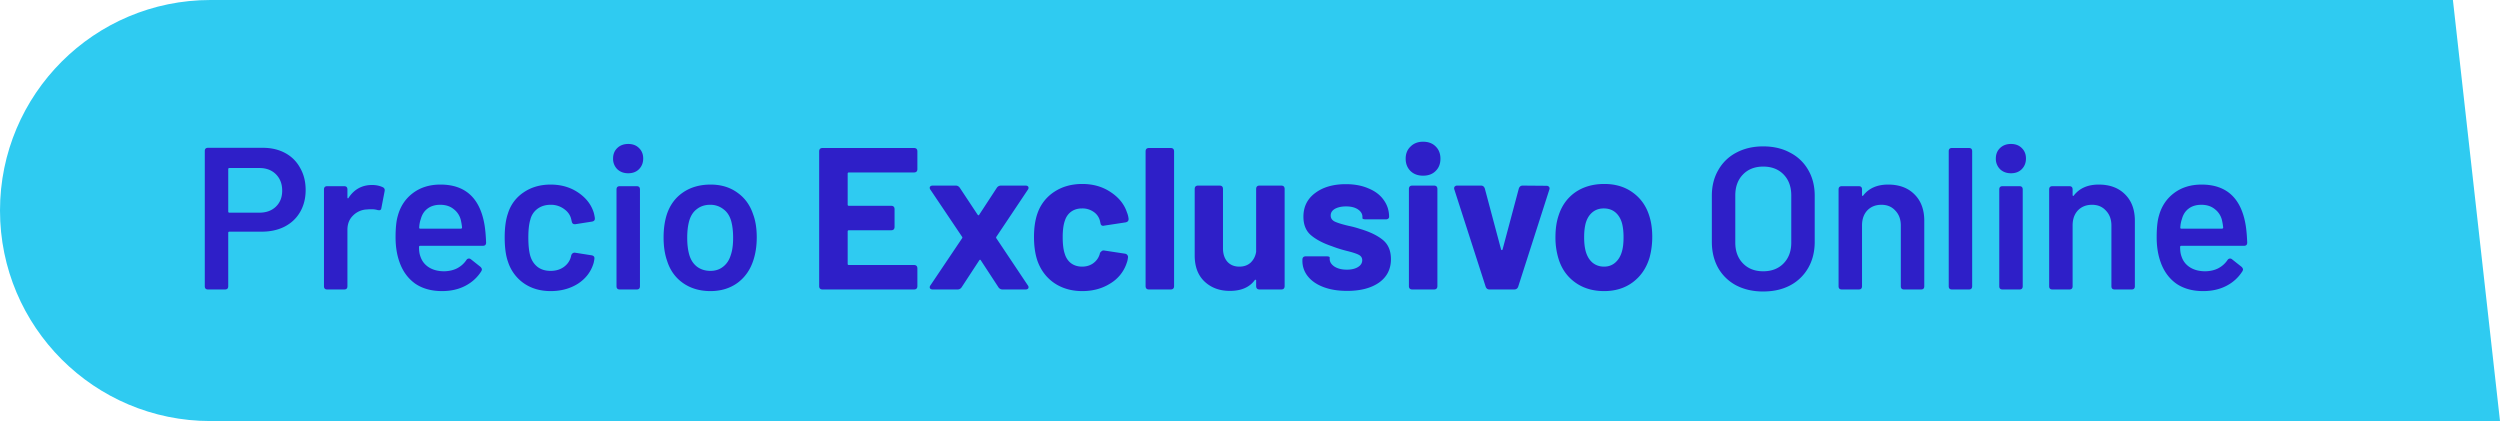
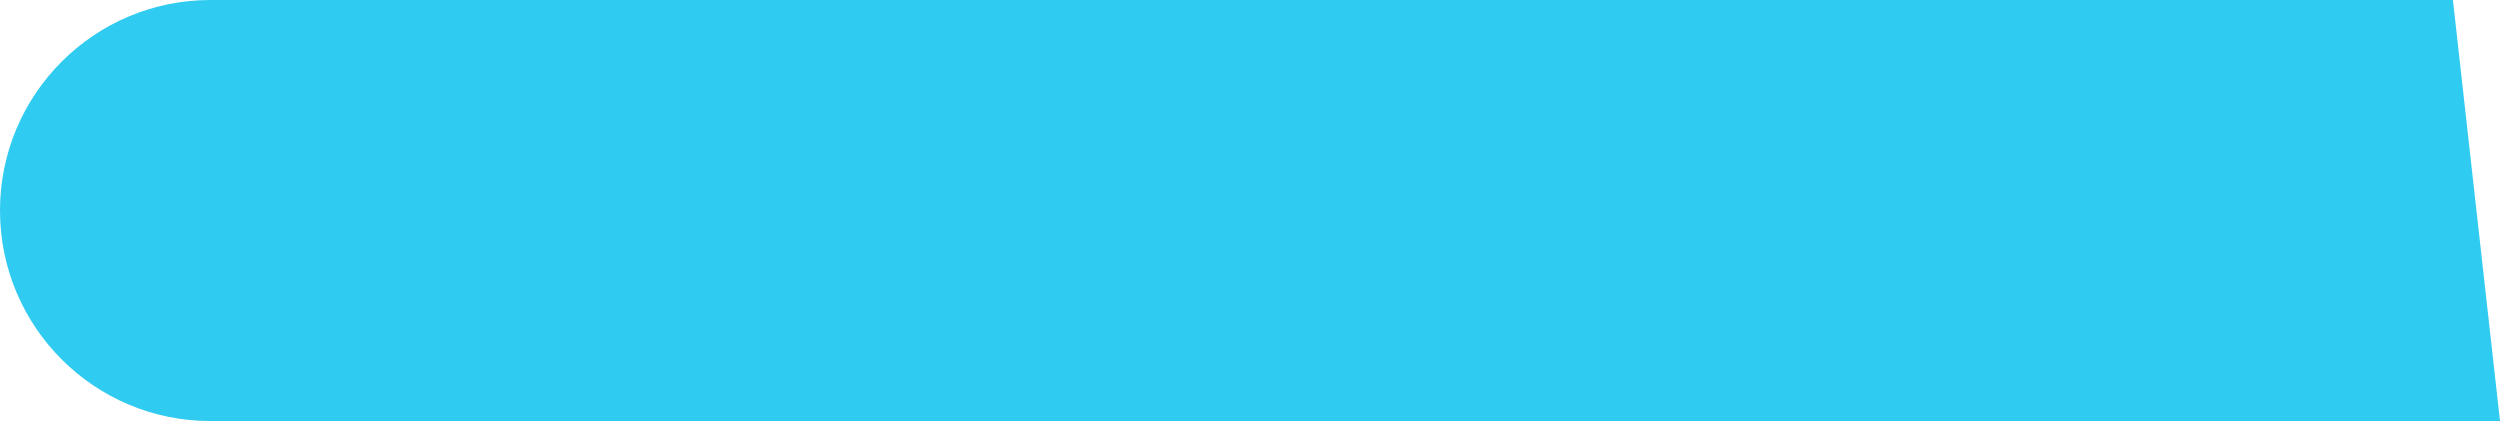
<svg xmlns="http://www.w3.org/2000/svg" width="190" height="32" fill="none">
  <path d="M190 32H16C7.163 32 0 24.837 0 16S7.163 0 16 0h170.421L190 32z" fill="#2FCBF1" />
-   <path d="M19.972 11.233c.646 0 1.214.133 1.705.399.492.266.87.645 1.137 1.137.276.48.415 1.039.415 1.674 0 .625-.139 1.178-.415 1.659-.276.481-.67.855-1.183 1.121-.501.256-1.085.384-1.75.384h-2.443c-.061 0-.092.03-.092.092v4.055c0 .164-.082.246-.246.246h-1.29c-.164 0-.246-.082-.246-.246V11.478c0-.163.082-.245.246-.245h4.162zm-.26 4.93c.522 0 .941-.153 1.259-.46.317-.308.476-.712.476-1.214 0-.512-.159-.927-.476-1.244-.318-.318-.737-.476-1.26-.476h-2.273c-.061 0-.092.03-.092.092v3.21c0 .061.03.092.092.092h2.273zm8.566-2.104c.297 0 .568.056.814.169.123.061.169.164.138.307l-.245 1.275c-.01.082-.041.133-.093.153-.04.021-.107.021-.2 0a1.6 1.6 0 00-.49-.06c-.124 0-.221.004-.293.014a1.57 1.57 0 00-1.075.461c-.287.277-.43.64-.43 1.09v4.286c0 .164-.082.246-.246.246h-1.29c-.164 0-.246-.082-.246-.246v-7.357c0-.164.082-.246.246-.246h1.29c.164 0 .246.082.246.246v.599c0 .04.01.066.03.077.021.01.042-.005.062-.046.43-.646 1.024-.968 1.782-.968zm5.487 6.559c.379-.01.706-.087.983-.23.287-.154.517-.36.691-.615.051-.082.118-.123.2-.123.05 0 .097.015.138.046l.737.584c.072.071.108.138.108.2 0 .04-.016.086-.046.138-.297.47-.702.84-1.214 1.106-.512.266-1.1.399-1.766.399-.81 0-1.49-.19-2.043-.568-.543-.39-.937-.927-1.183-1.613-.205-.563-.307-1.198-.307-1.905 0-.706.056-1.25.169-1.628.195-.727.579-1.306 1.152-1.736.573-.43 1.27-.645 2.089-.645 1.915 0 3.036 1.05 3.364 3.149.051.338.087.758.107 1.26 0 .163-.082.245-.245.245h-4.762c-.062 0-.092.031-.092.092 0 .277.03.502.092.676.113.369.328.656.645.86.318.205.712.308 1.183.308zm-.307-5.054c-.39 0-.712.097-.968.292-.246.184-.415.445-.507.783-.072.205-.113.42-.123.646-.01.06.015.092.077.092h3.087c.062 0 .092-.031.092-.092a4.621 4.621 0 00-.092-.553 1.47 1.47 0 00-.553-.845c-.266-.215-.604-.323-1.013-.323zm8.386 6.559c-.788 0-1.47-.2-2.043-.6a3.187 3.187 0 01-1.198-1.643c-.164-.46-.246-1.075-.246-1.843 0-.737.082-1.341.246-1.812a2.957 2.957 0 011.183-1.598c.583-.4 1.27-.599 2.058-.599.799 0 1.495.2 2.089.6.594.399.988.9 1.183 1.505.03.092.061.235.092.43v.061c0 .113-.067.184-.2.215l-1.275.2h-.061c-.113 0-.184-.062-.215-.185l-.046-.2c-.072-.306-.251-.563-.538-.767a1.666 1.666 0 00-1.029-.323c-.39 0-.722.103-.998.307a1.422 1.422 0 00-.538.814c-.102.328-.154.784-.154 1.367 0 .564.046 1.02.139 1.367.102.359.286.646.553.86.266.206.599.308.998.308.39 0 .722-.097.998-.292.287-.205.471-.471.553-.799l.016-.076a.31.31 0 01.092-.154.247.247 0 01.2-.061l1.274.2c.134.03.2.102.2.214 0 .062-.02.184-.061.369-.195.655-.59 1.177-1.183 1.567-.594.378-1.29.568-2.089.568zm5.902-8.955c-.338 0-.614-.102-.83-.307a1.104 1.104 0 01-.322-.814c0-.328.108-.594.323-.799.215-.205.491-.307.83-.307.337 0 .608.102.813.307.215.205.323.471.323.799 0 .327-.108.599-.323.814-.205.205-.476.307-.814.307zM47.101 22c-.164 0-.246-.082-.246-.246v-7.357c0-.164.082-.246.246-.246h1.29c.164 0 .246.082.246.246v7.357c0 .164-.082.246-.246.246h-1.29zm6.895.123c-.81 0-1.506-.205-2.09-.614-.583-.41-.987-.978-1.213-1.706-.174-.501-.26-1.085-.26-1.75 0-.656.081-1.24.245-1.752.236-.716.645-1.274 1.229-1.674.584-.4 1.285-.599 2.104-.599.778 0 1.45.2 2.012.6.574.399.978.951 1.214 1.658.184.492.276 1.075.276 1.751 0 .645-.087 1.229-.26 1.751-.236.727-.64 1.3-1.214 1.72-.574.41-1.255.615-2.043.615zm0-1.536c.379 0 .701-.108.968-.323.276-.215.47-.517.583-.906.113-.328.17-.758.17-1.29 0-.502-.052-.932-.154-1.29-.113-.39-.313-.686-.6-.891a1.578 1.578 0 00-.998-.323c-.389 0-.722.108-.998.323-.277.204-.471.502-.584.89-.102.359-.154.79-.154 1.29 0 .503.052.933.154 1.291.113.39.307.691.584.906.286.215.63.323 1.029.323zm15.726-7.742c0 .175-.087.262-.261.262h-4.946c-.062 0-.092.03-.092.092v2.35c0 .061.03.092.092.092h3.21c.174 0 .261.087.261.261v1.336c0 .175-.087.262-.26.262h-3.211c-.062 0-.092.03-.092.092v2.457c0 .062.03.092.092.092h4.946c.174 0 .26.088.26.262v1.336c0 .174-.086.261-.26.261h-6.943c-.174 0-.261-.087-.261-.261v-10.23c0-.174.087-.261.261-.261h6.943c.174 0 .26.087.26.261v1.336zM70.889 22a.276.276 0 01-.169-.046.146.146 0 01-.061-.123c0-.051.02-.102.061-.154l2.396-3.563c.031-.041.031-.082 0-.123l-2.396-3.563a.246.246 0 01-.061-.154c0-.051.02-.092.061-.123a.276.276 0 01.169-.046h1.751c.123 0 .225.056.307.169l1.352 2.043c.02.02.04.036.061.046.031 0 .052-.015.062-.046l1.336-2.043a.368.368 0 01.307-.169h1.874c.072 0 .128.015.17.046.04.03.06.072.06.123 0 .051-.02.102-.06.154l-2.382 3.563c-.03.041-.03.082 0 .123l2.381 3.563a.246.246 0 01.062.154c0 .051-.02.092-.062.123a.276.276 0 01-.169.046h-1.75a.368.368 0 01-.308-.169l-1.336-2.043c-.01-.03-.031-.046-.062-.046-.02 0-.04.015-.061.046l-1.337 2.043a.368.368 0 01-.307.169H70.89zm11.366.123c-.82 0-1.53-.205-2.135-.614-.594-.41-1.019-.973-1.275-1.69-.174-.512-.261-1.116-.261-1.813 0-.686.087-1.28.261-1.781a3.187 3.187 0 011.275-1.644c.604-.4 1.316-.599 2.135-.599.82 0 1.536.205 2.15.615.625.41 1.04.926 1.245 1.55.061.144.102.303.122.477v.03c0 .134-.076.216-.23.247l-1.613.245-.076.016c-.123 0-.195-.062-.215-.185l-.047-.215a1.168 1.168 0 00-.476-.66 1.475 1.475 0 00-.875-.261c-.328 0-.604.082-.83.245-.225.164-.384.39-.476.676-.112.307-.169.727-.169 1.26 0 .532.051.952.154 1.26.092.306.25.547.476.721.235.174.517.261.845.261.317 0 .594-.082.83-.245.245-.174.414-.405.506-.692l.015-.076c.01-.041.047-.088.108-.139.061-.061.128-.087.2-.076l1.612.245c.082.02.139.057.17.108a.23.23 0 01.045.184c-.02.164-.046.282-.076.353a2.855 2.855 0 01-1.26 1.613c-.614.39-1.326.584-2.135.584zm5.07-.123c-.174 0-.26-.087-.26-.261v-10.23c0-.174.087-.261.26-.261h1.644c.174 0 .261.087.261.261v10.23c0 .174-.087.261-.26.261h-1.644zm8.142-7.634c0-.174.087-.261.26-.261h1.644c.174 0 .261.087.261.261v7.373c0 .174-.087.261-.26.261h-1.644c-.174 0-.261-.087-.261-.261v-.415c0-.04-.016-.061-.046-.061-.02-.01-.041 0-.062.03-.4.543-1.029.815-1.89.815-.777 0-1.417-.236-1.92-.707-.5-.471-.752-1.132-.752-1.982v-5.053c0-.174.087-.261.261-.261h1.629c.174 0 .26.087.26.261v4.516c0 .41.108.742.323.998.226.256.533.384.922.384.348 0 .635-.102.86-.307a1.4 1.4 0 00.415-.83v-4.76zm6.911 7.742c-.687 0-1.286-.098-1.798-.292-.512-.195-.906-.466-1.182-.814a1.851 1.851 0 01-.415-1.183v-.077c0-.174.087-.261.261-.261h1.551c.175 0 .262.03.262.092v.108c0 .225.122.42.368.583.246.154.558.23.937.23.348 0 .63-.066.845-.199.215-.133.323-.307.323-.522 0-.184-.093-.323-.277-.415-.184-.092-.486-.19-.906-.292a9.36 9.36 0 01-1.121-.353c-.666-.225-1.193-.502-1.583-.83-.389-.327-.583-.798-.583-1.413 0-.757.297-1.356.89-1.797.595-.45 1.373-.676 2.335-.676.656 0 1.229.108 1.721.323.501.205.885.497 1.152.875.276.38.414.81.414 1.29 0 .052-.025.098-.076.139a.308.308 0 01-.185.046h-1.505c-.174 0-.261-.03-.261-.092v-.092c0-.226-.113-.415-.338-.569-.225-.153-.527-.23-.906-.23-.338 0-.62.062-.845.184-.215.123-.323.292-.323.507 0 .205.103.359.308.461.215.102.563.21 1.044.323.297.061.584.138.86.23.737.215 1.316.492 1.736.83.42.337.63.829.63 1.474 0 .758-.302 1.352-.907 1.782-.604.42-1.413.63-2.426.63zm5.774-8.756c-.389 0-.707-.117-.953-.353-.245-.246-.368-.558-.368-.937s.123-.686.368-.921c.246-.246.564-.37.953-.37.399 0 .717.119.952.354.246.236.369.548.369.937 0 .39-.123.702-.369.937-.235.236-.553.353-.952.353zM107.338 22c-.174 0-.261-.087-.261-.261v-7.373c0-.174.087-.261.261-.261h1.643c.174 0 .261.087.261.261v7.373c0 .174-.087.261-.261.261h-1.643zm5.864 0c-.144 0-.241-.072-.292-.215l-2.381-7.388a.219.219 0 01-.015-.092c0-.062.02-.108.061-.139a.228.228 0 01.169-.061h1.813c.143 0 .24.077.291.23l1.229 4.608c.01.041.031.062.062.062.03 0 .051-.02.061-.062l1.229-4.608c.051-.153.148-.23.292-.23l1.812.015c.092 0 .159.031.2.093.041.05.046.117.015.2l-2.365 7.372c-.051.143-.154.215-.307.215h-1.874zm8.714.123c-.871 0-1.613-.225-2.227-.676-.615-.45-1.035-1.065-1.26-1.843a5.479 5.479 0 01-.215-1.567c0-.624.077-1.167.23-1.628.236-.758.656-1.352 1.26-1.782.614-.43 1.357-.645 2.227-.645.84 0 1.557.215 2.151.645.604.43 1.024 1.02 1.259 1.767.154.47.23 1.008.23 1.612a6.03 6.03 0 01-.199 1.552c-.236.799-.661 1.428-1.275 1.889-.604.45-1.331.676-2.181.676zm0-1.859c.327 0 .609-.102.845-.307.235-.205.404-.486.506-.845.082-.276.123-.635.123-1.075 0-.43-.041-.793-.123-1.09-.102-.349-.271-.62-.506-.814-.236-.195-.528-.292-.876-.292-.338 0-.625.097-.86.292-.236.194-.405.465-.507.814-.082.297-.123.66-.123 1.09 0 .42.041.778.123 1.075.102.359.271.64.507.845.246.205.543.307.891.307zm12.086 1.89c-.768 0-1.449-.154-2.043-.461a3.41 3.41 0 01-1.383-1.337c-.317-.573-.476-1.233-.476-1.981v-3.502c0-.737.164-1.388.492-1.95a3.325 3.325 0 011.367-1.322c.594-.317 1.275-.476 2.043-.476.778 0 1.459.159 2.042.476a3.311 3.311 0 011.383 1.321c.328.563.491 1.214.491 1.951v3.502c0 .748-.163 1.408-.491 1.982a3.41 3.41 0 01-1.383 1.336c-.583.307-1.264.46-2.042.46zm0-1.536c.645 0 1.162-.2 1.551-.6.389-.399.584-.926.584-1.582v-3.578c0-.666-.195-1.199-.584-1.598-.389-.4-.906-.599-1.551-.599-.635 0-1.147.2-1.536.6-.39.399-.584.931-.584 1.597v3.578c0 .656.194 1.183.584 1.583.389.399.901.599 1.536.599zm9.494-6.59c.839 0 1.505.246 1.996.737.502.492.753 1.163.753 2.013v4.976c0 .164-.082.246-.246.246h-1.29c-.164 0-.246-.082-.246-.246v-4.608c0-.47-.138-.85-.415-1.136-.266-.297-.619-.446-1.059-.446-.441 0-.799.143-1.076.43-.266.287-.399.666-.399 1.137v4.623c0 .164-.082.246-.246.246h-1.29c-.164 0-.246-.082-.246-.246v-7.357c0-.164.082-.246.246-.246h1.29c.164 0 .246.082.246.246v.415c0 .04.01.066.031.076.02.01.041 0 .061-.03.43-.553 1.06-.83 1.89-.83zM148.348 22c-.163 0-.245-.082-.245-.246v-10.26c0-.164.082-.246.245-.246h1.291c.164 0 .245.082.245.246v10.26c0 .164-.081.246-.245.246h-1.291zm4.488-8.832c-.338 0-.614-.102-.829-.307a1.104 1.104 0 01-.323-.814c0-.328.108-.594.323-.799.215-.205.491-.307.829-.307.338 0 .609.102.814.307.215.205.323.471.323.799 0 .327-.108.599-.323.814-.205.205-.476.307-.814.307zM152.191 22c-.164 0-.246-.082-.246-.246v-7.357c0-.164.082-.246.246-.246h1.29c.164 0 .246.082.246.246v7.357c0 .164-.082.246-.246.246h-1.29zm7.31-7.972c.839 0 1.505.246 1.996.737.502.492.753 1.163.753 2.013v4.976c0 .164-.082.246-.246.246h-1.29c-.164 0-.246-.082-.246-.246v-4.608c0-.47-.138-.85-.415-1.136-.266-.297-.619-.446-1.059-.446-.441 0-.799.143-1.076.43-.266.287-.399.666-.399 1.137v4.623c0 .164-.082.246-.246.246h-1.29c-.164 0-.246-.082-.246-.246v-7.357c0-.164.082-.246.246-.246h1.29c.164 0 .246.082.246.246v.415c0 .04.01.066.031.076.02.01.041 0 .061-.03.43-.553 1.06-.83 1.89-.83zm8.109 6.59c.379-.01.706-.087.983-.23.287-.154.517-.36.691-.615.051-.082.118-.123.2-.123.051 0 .097.015.138.046l.737.584c.072.071.108.138.108.2 0 .04-.016.086-.046.138a3.09 3.09 0 01-1.214 1.106c-.512.266-1.101.399-1.766.399-.809 0-1.49-.19-2.043-.568-.543-.39-.937-.927-1.183-1.613-.205-.563-.307-1.198-.307-1.905 0-.706.056-1.25.169-1.628.195-.727.579-1.306 1.152-1.736.573-.43 1.27-.645 2.089-.645 1.915 0 3.036 1.05 3.364 3.149.051.338.087.758.107 1.26 0 .163-.082.245-.245.245h-4.762c-.062 0-.092.031-.092.092 0 .277.03.502.092.676.113.369.328.656.645.86.317.205.712.308 1.183.308zm-.307-5.054c-.39 0-.712.097-.968.292-.246.184-.415.445-.507.783-.072.205-.113.42-.123.646-.01.06.015.092.077.092h3.087c.062 0 .092-.031.092-.092a4.542 4.542 0 00-.092-.553 1.467 1.467 0 00-.553-.845c-.266-.215-.604-.323-1.013-.323z" fill="#2E1FC8" />
</svg>